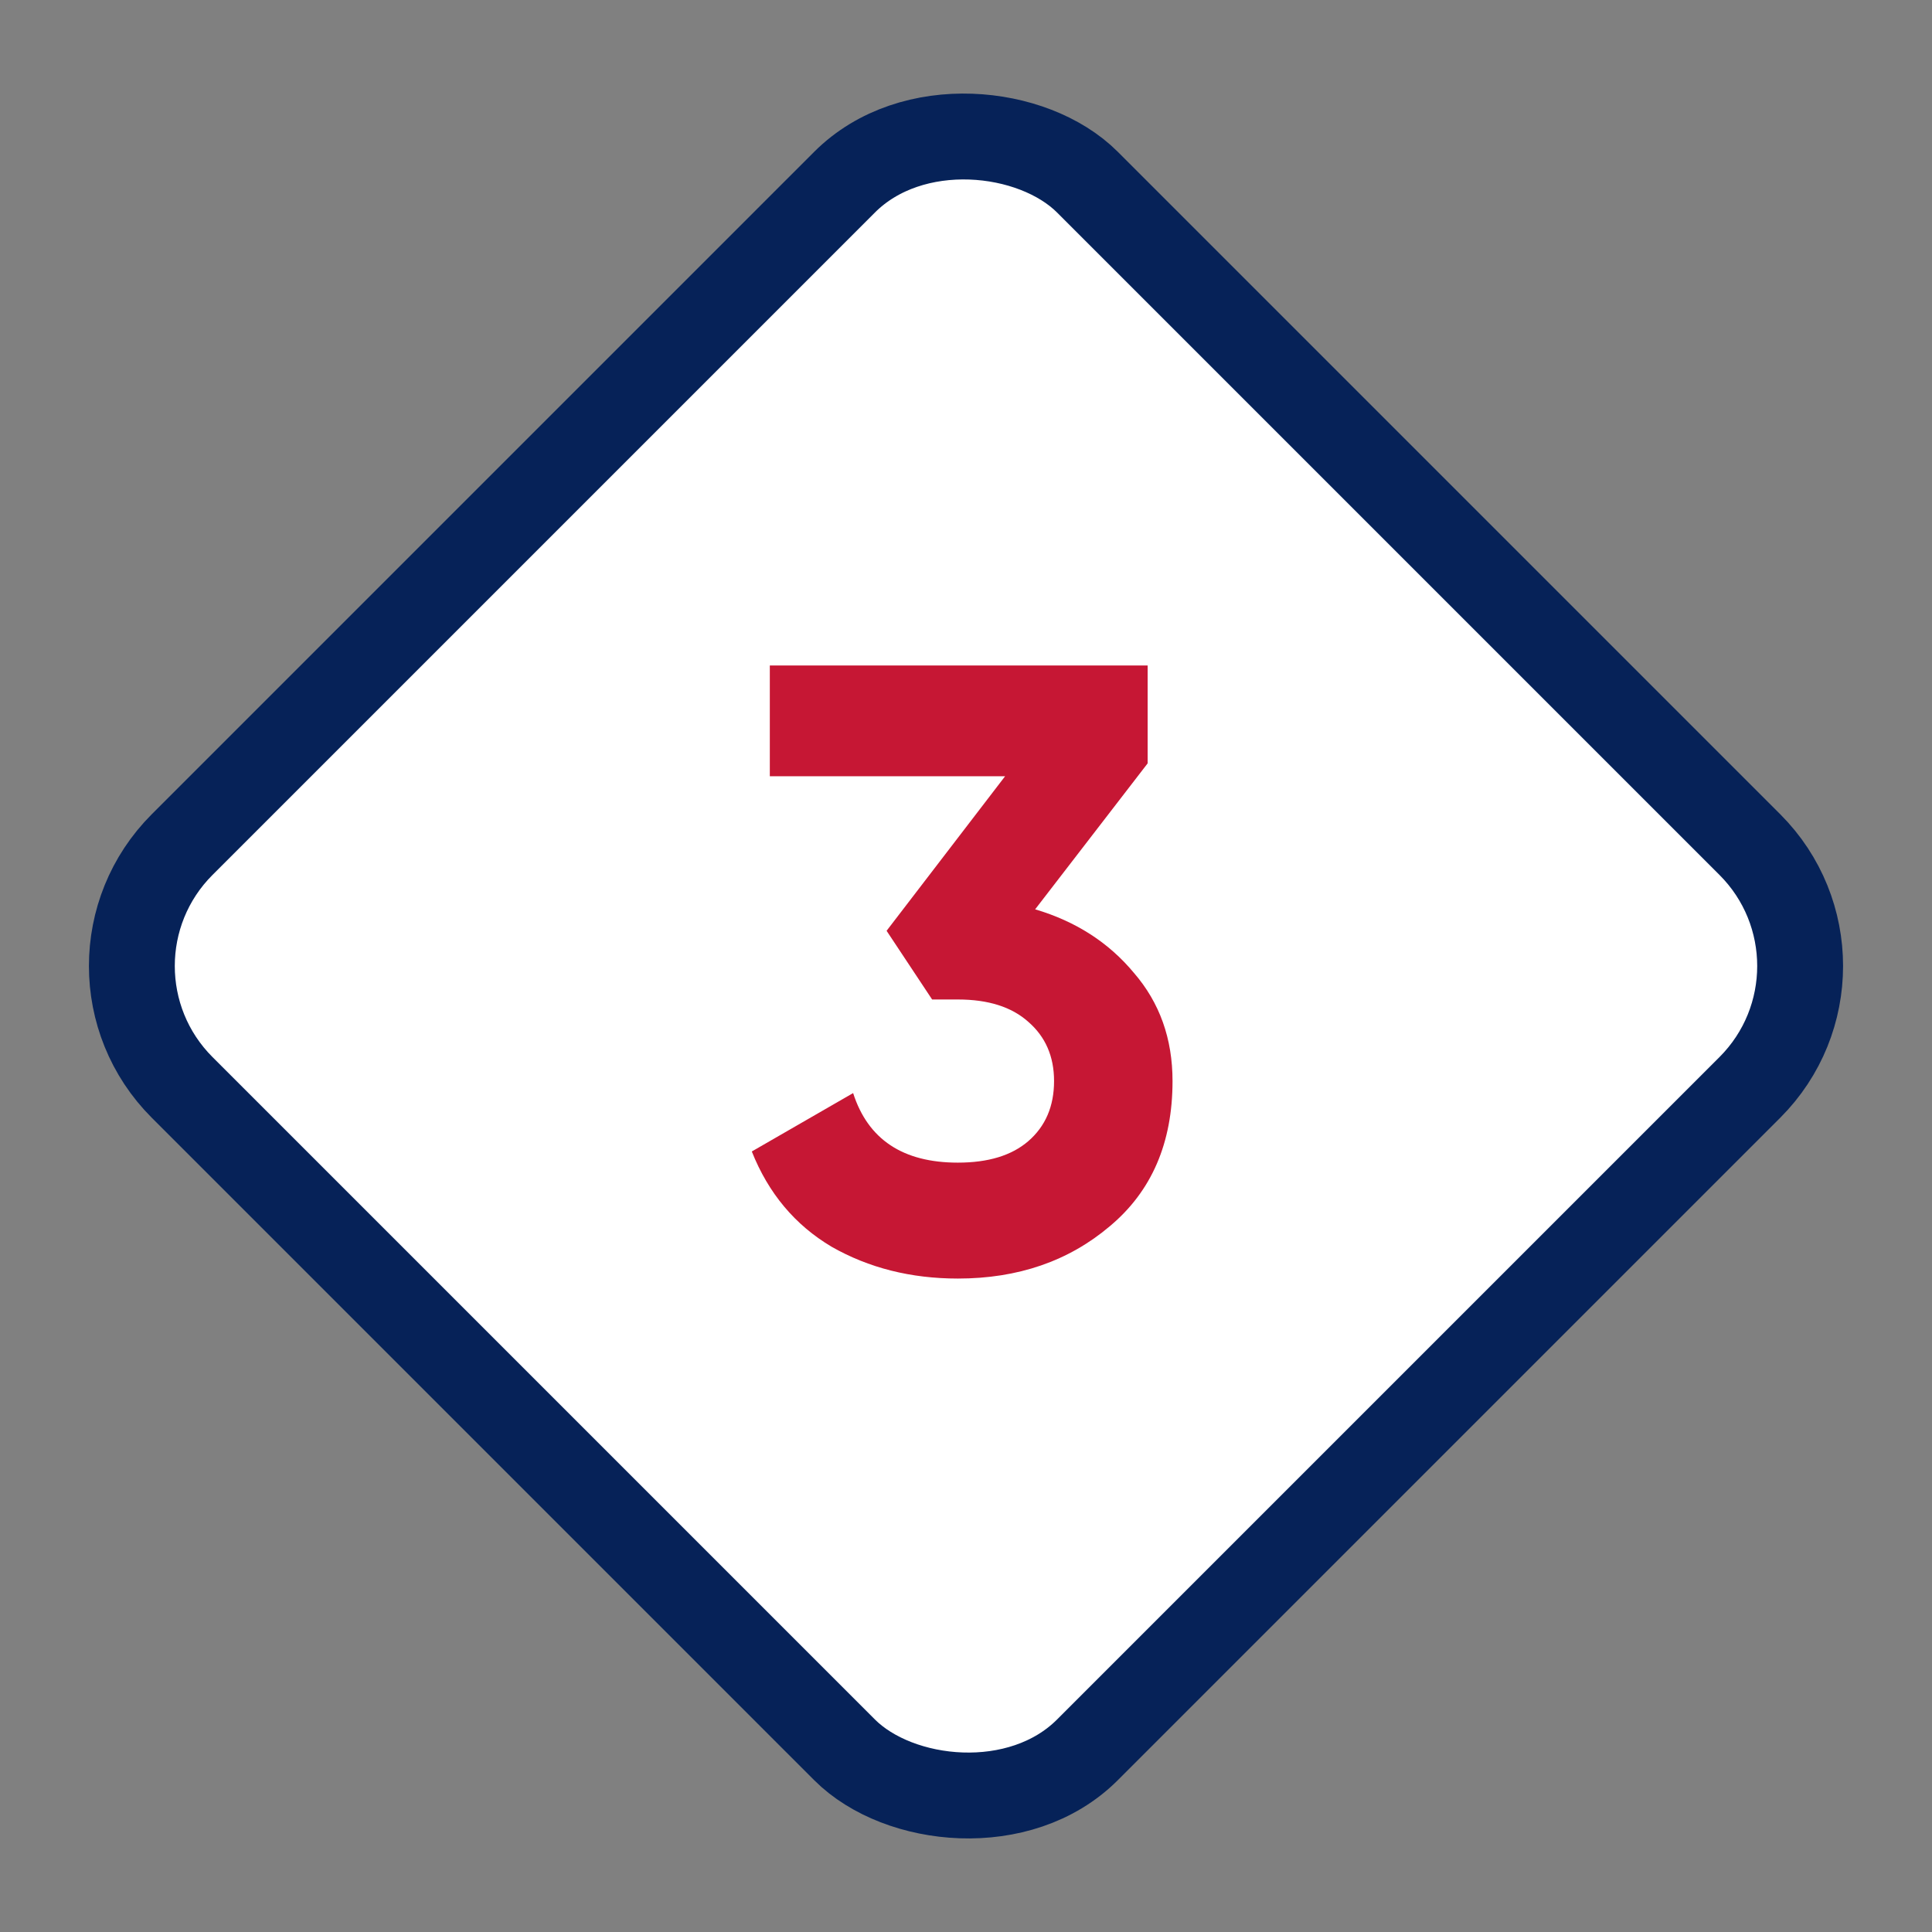
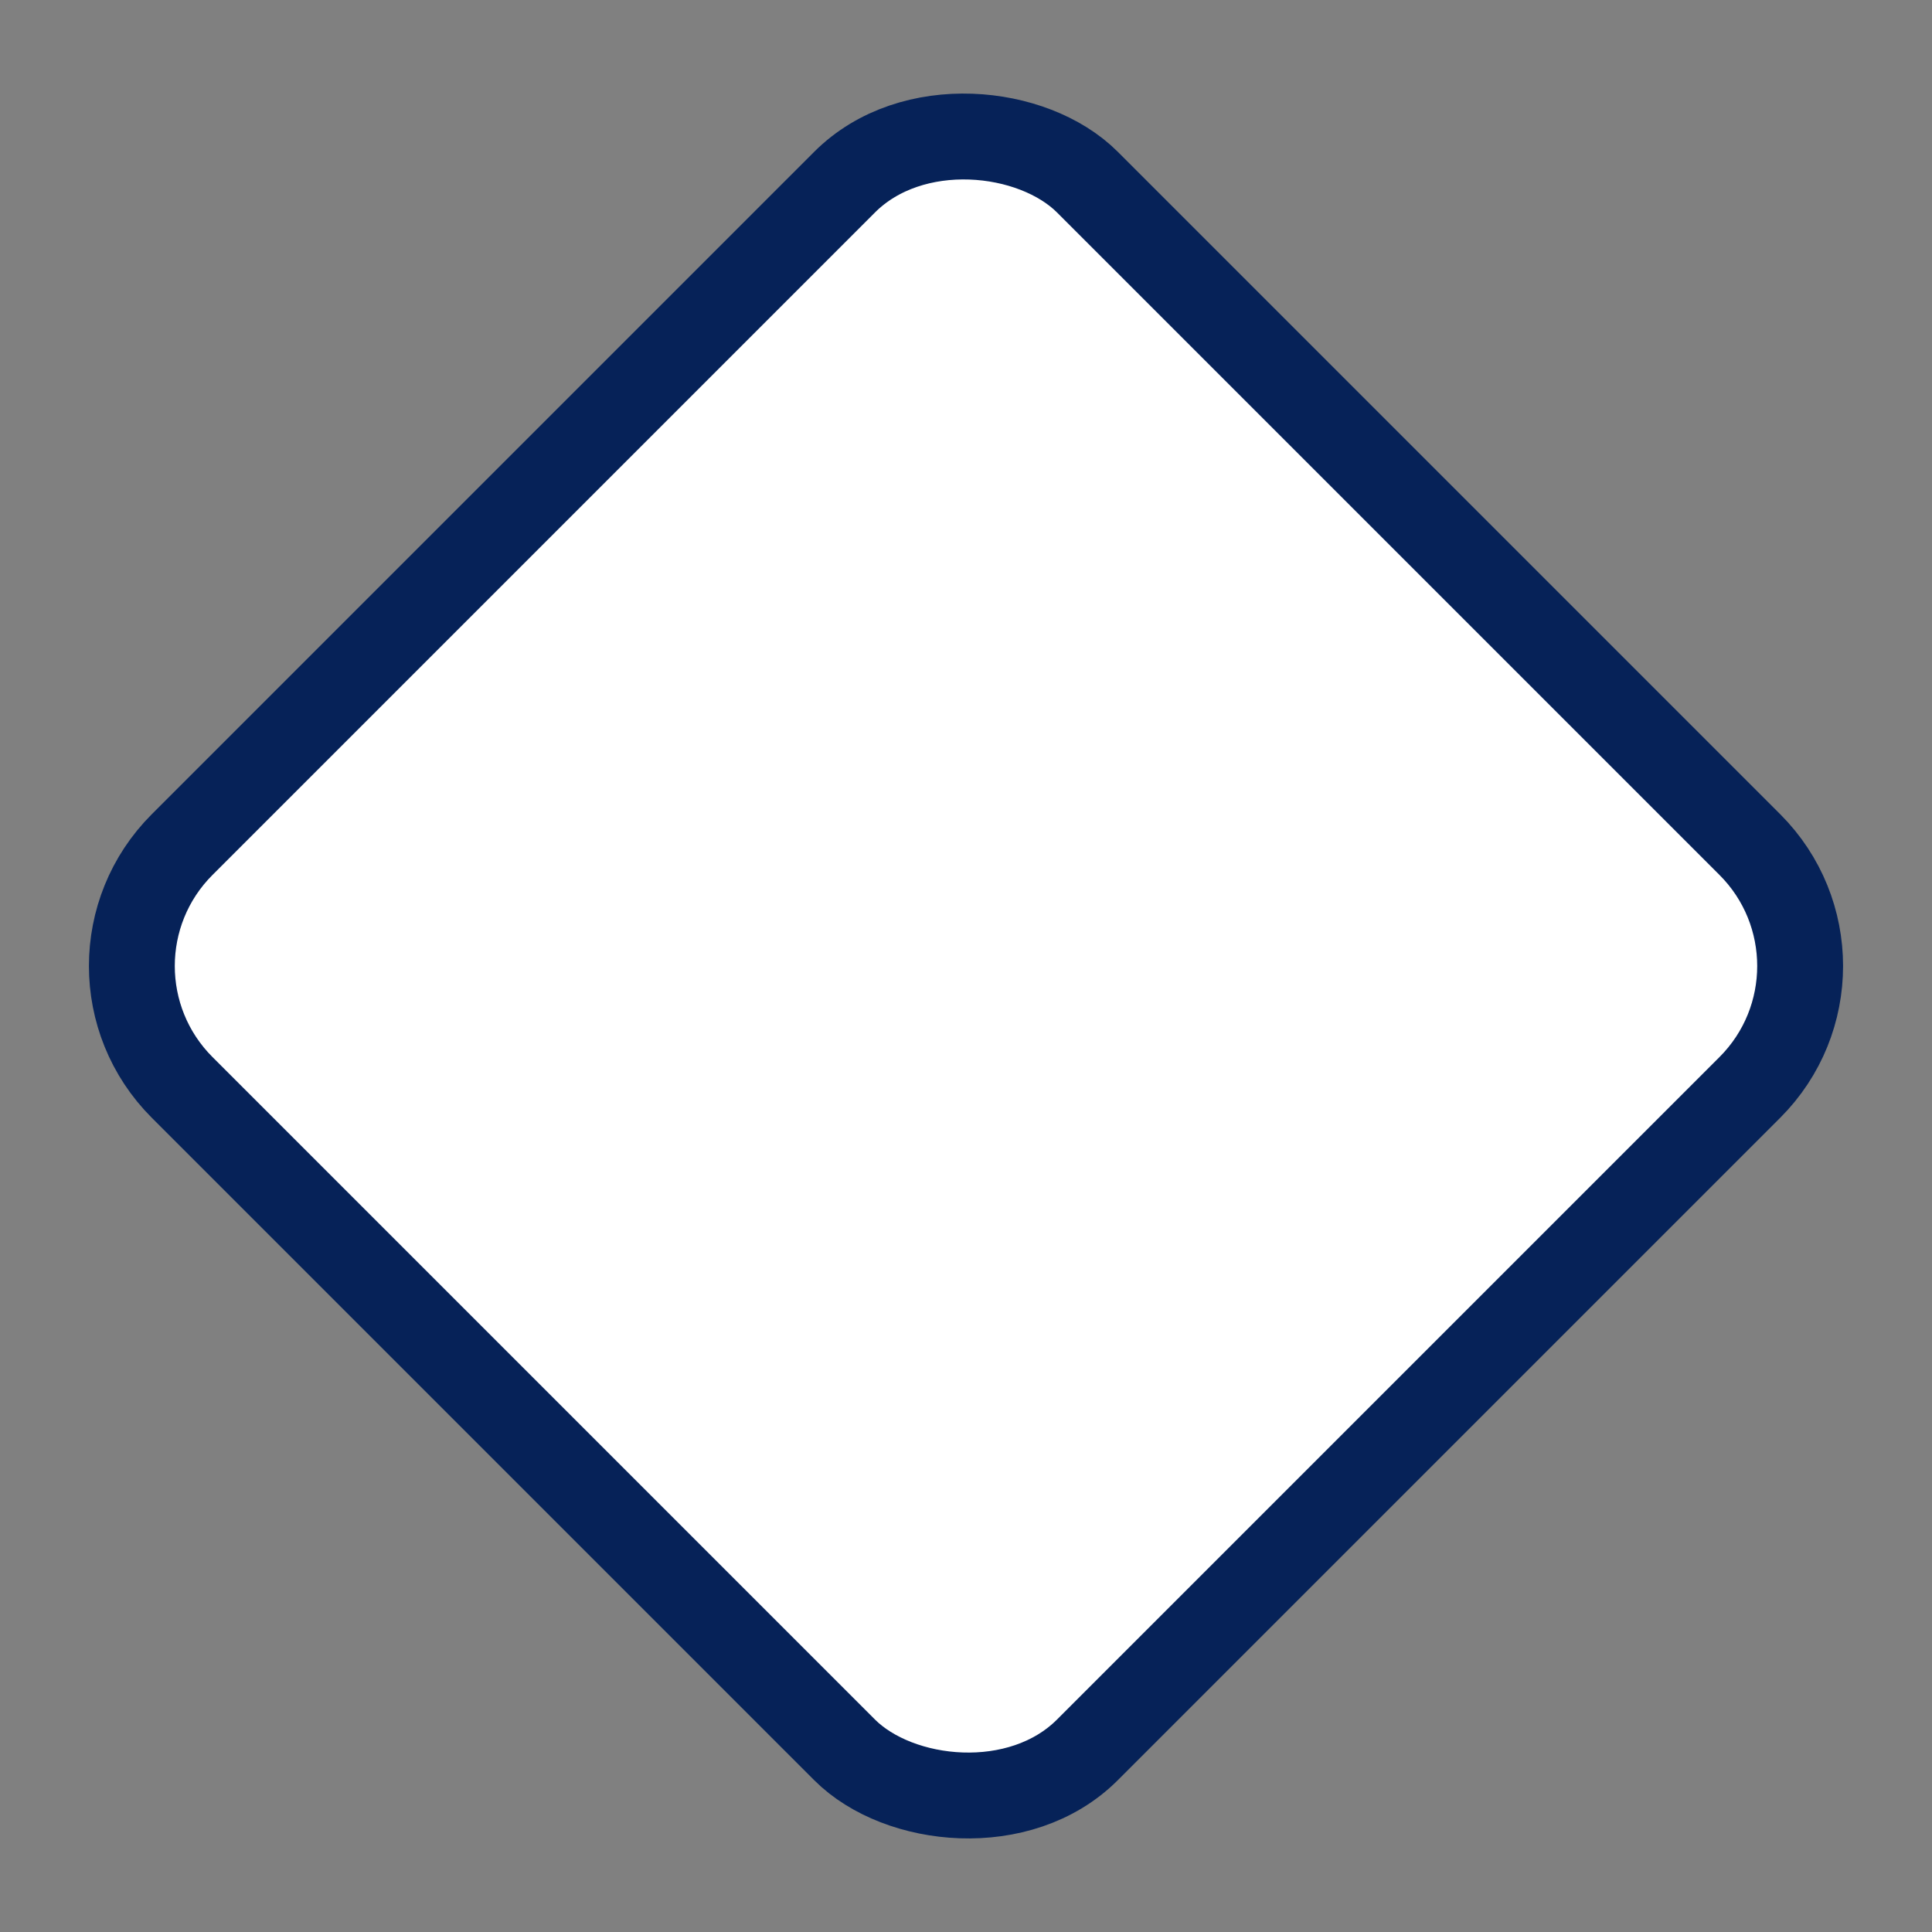
<svg xmlns="http://www.w3.org/2000/svg" width="90" height="90" viewBox="0 0 90 90" fill="none">
  <rect x="0" y="0" width="90" height="90" fill="#808080" stroke="none" />
  <rect x="87.171" y="45" width="59.639" height="59.639" rx="8" transform="rotate(135 87.171 45)" fill="white" stroke="#062258" stroke-width="4" />
-   <path d="M48.221 42.36C50.115 42.92 51.648 43.907 52.822 45.32C54.022 46.707 54.621 48.387 54.621 50.36C54.621 53.24 53.648 55.493 51.702 57.12C49.782 58.747 47.422 59.56 44.621 59.56C42.435 59.56 40.475 59.067 38.742 58.08C37.035 57.067 35.795 55.587 35.022 53.64L39.742 50.92C40.435 53.08 42.062 54.16 44.621 54.16C46.035 54.16 47.128 53.827 47.901 53.16C48.702 52.467 49.102 51.533 49.102 50.36C49.102 49.213 48.702 48.293 47.901 47.6C47.128 46.907 46.035 46.56 44.621 46.56H43.422L41.301 43.36L46.822 36.16H35.861V31H53.462V35.56L48.221 42.36Z" fill="#C61734" />
</svg>